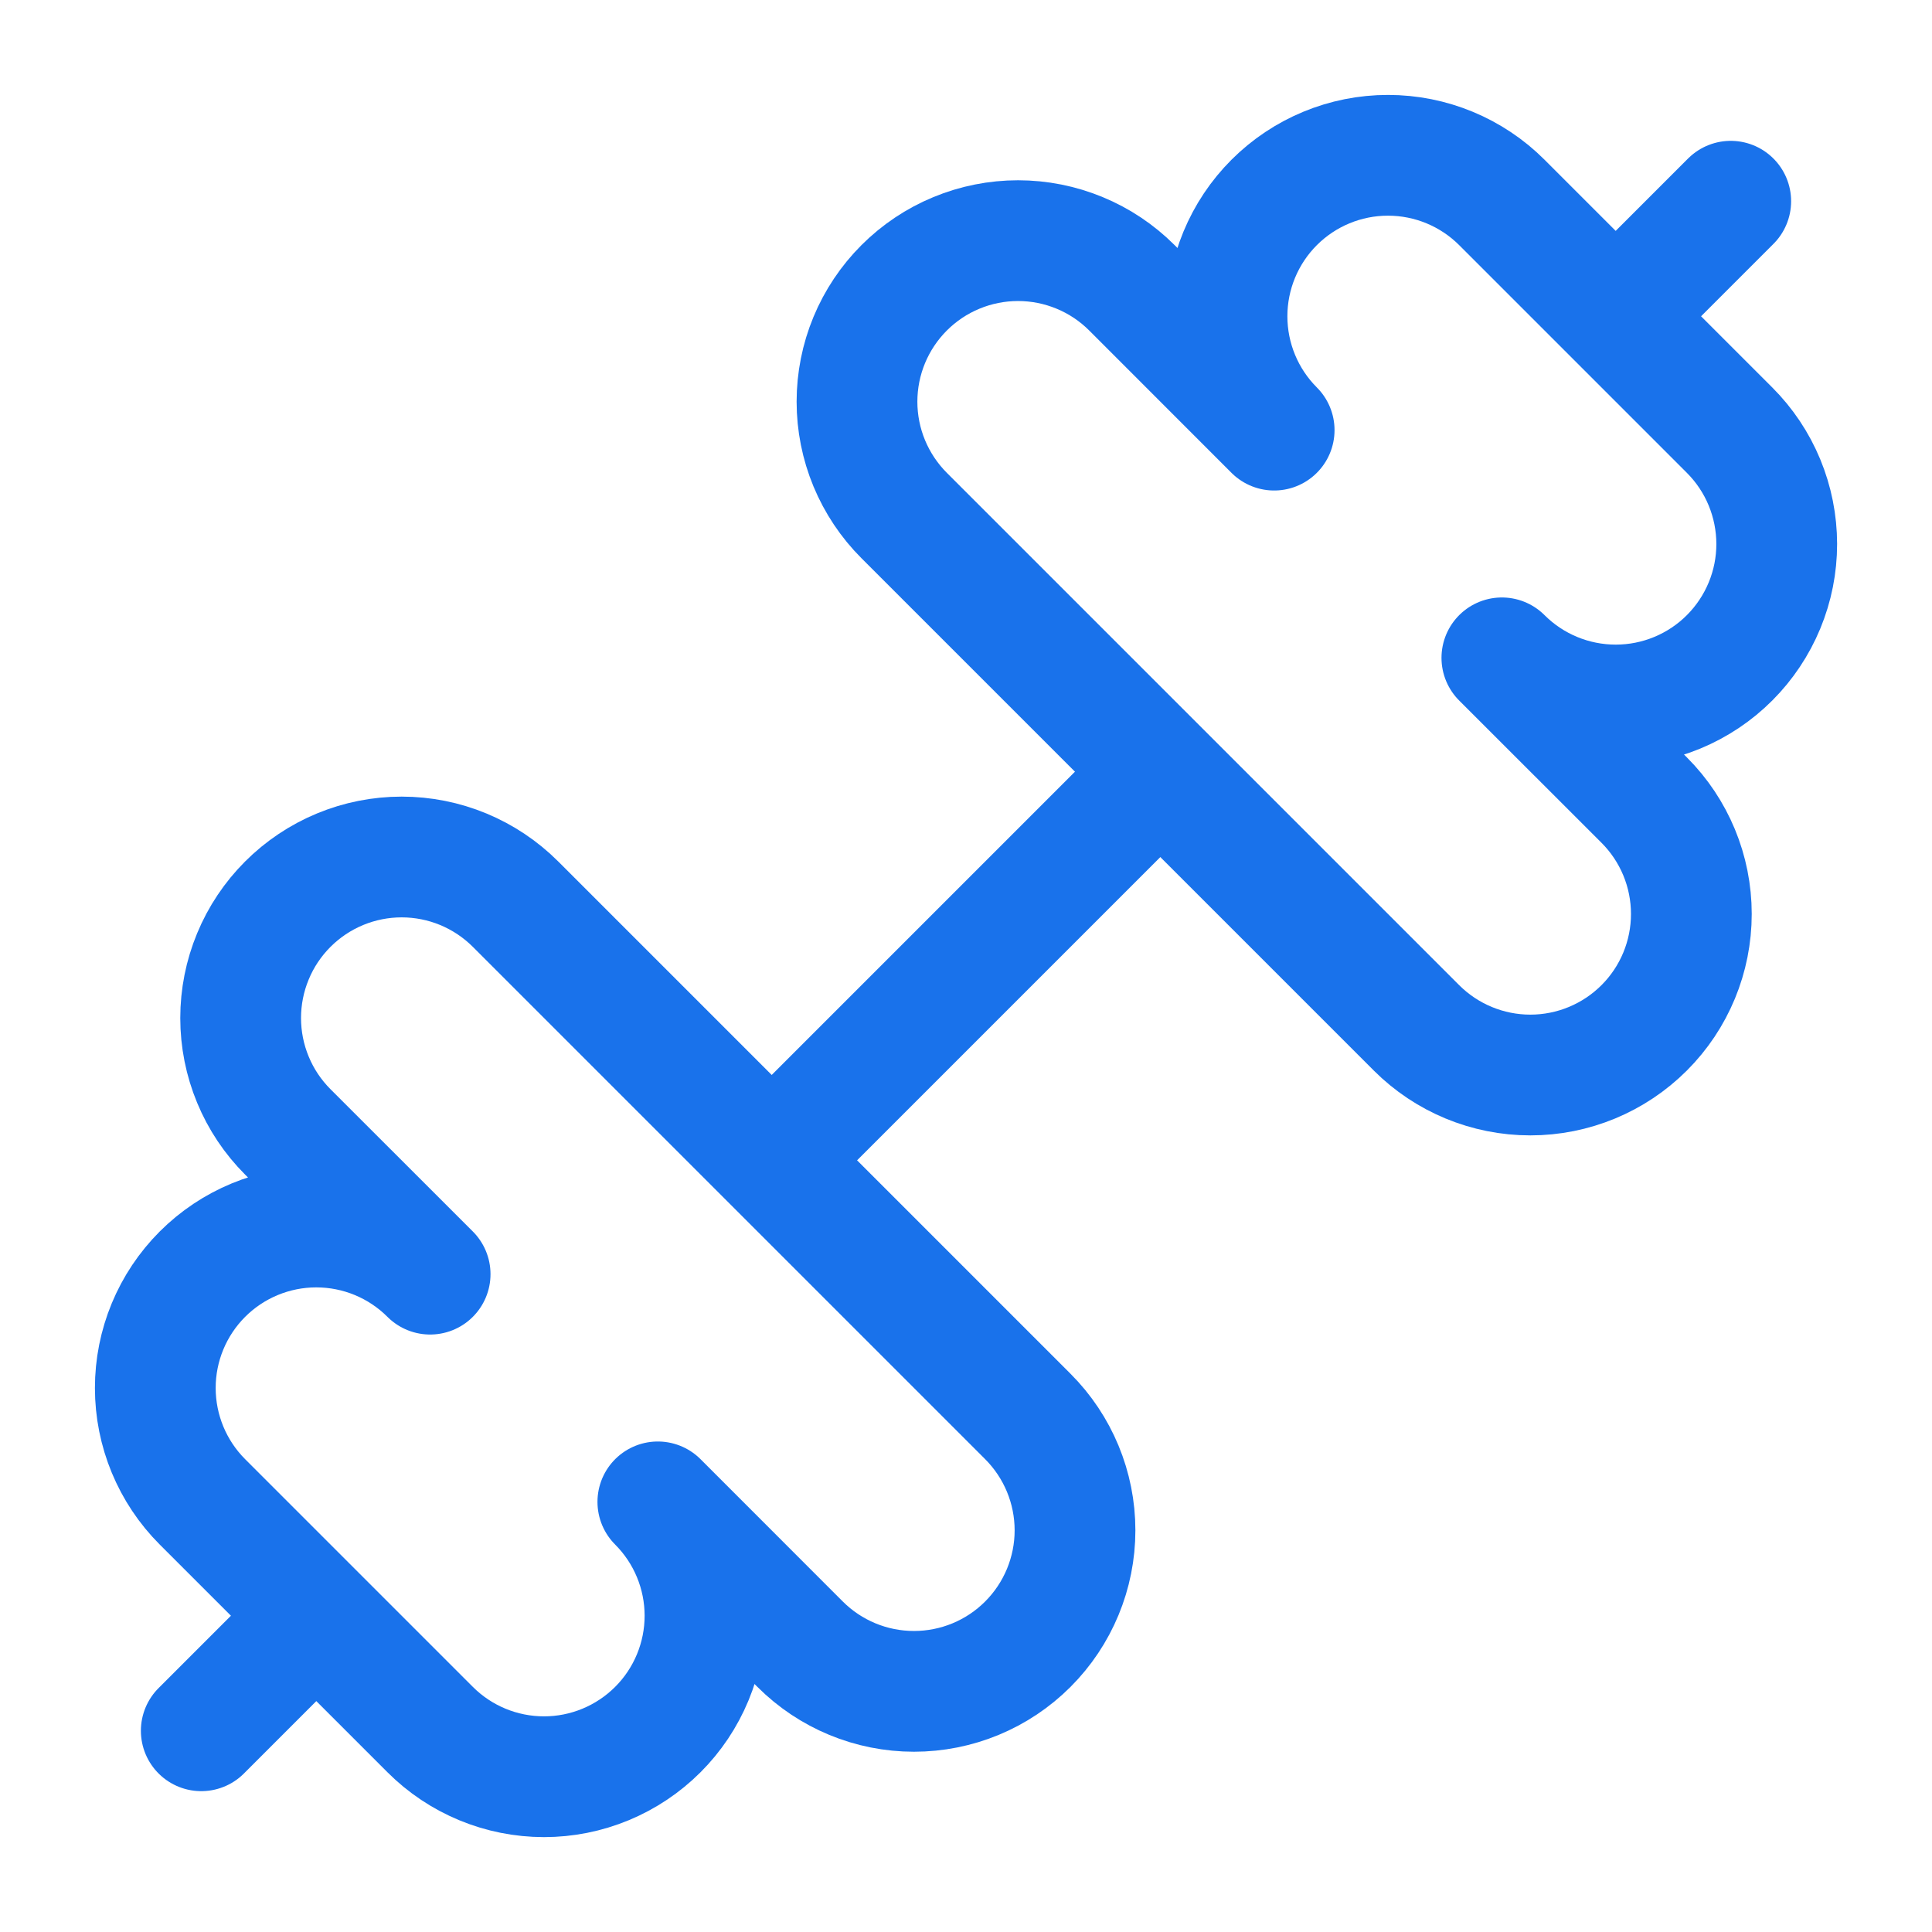
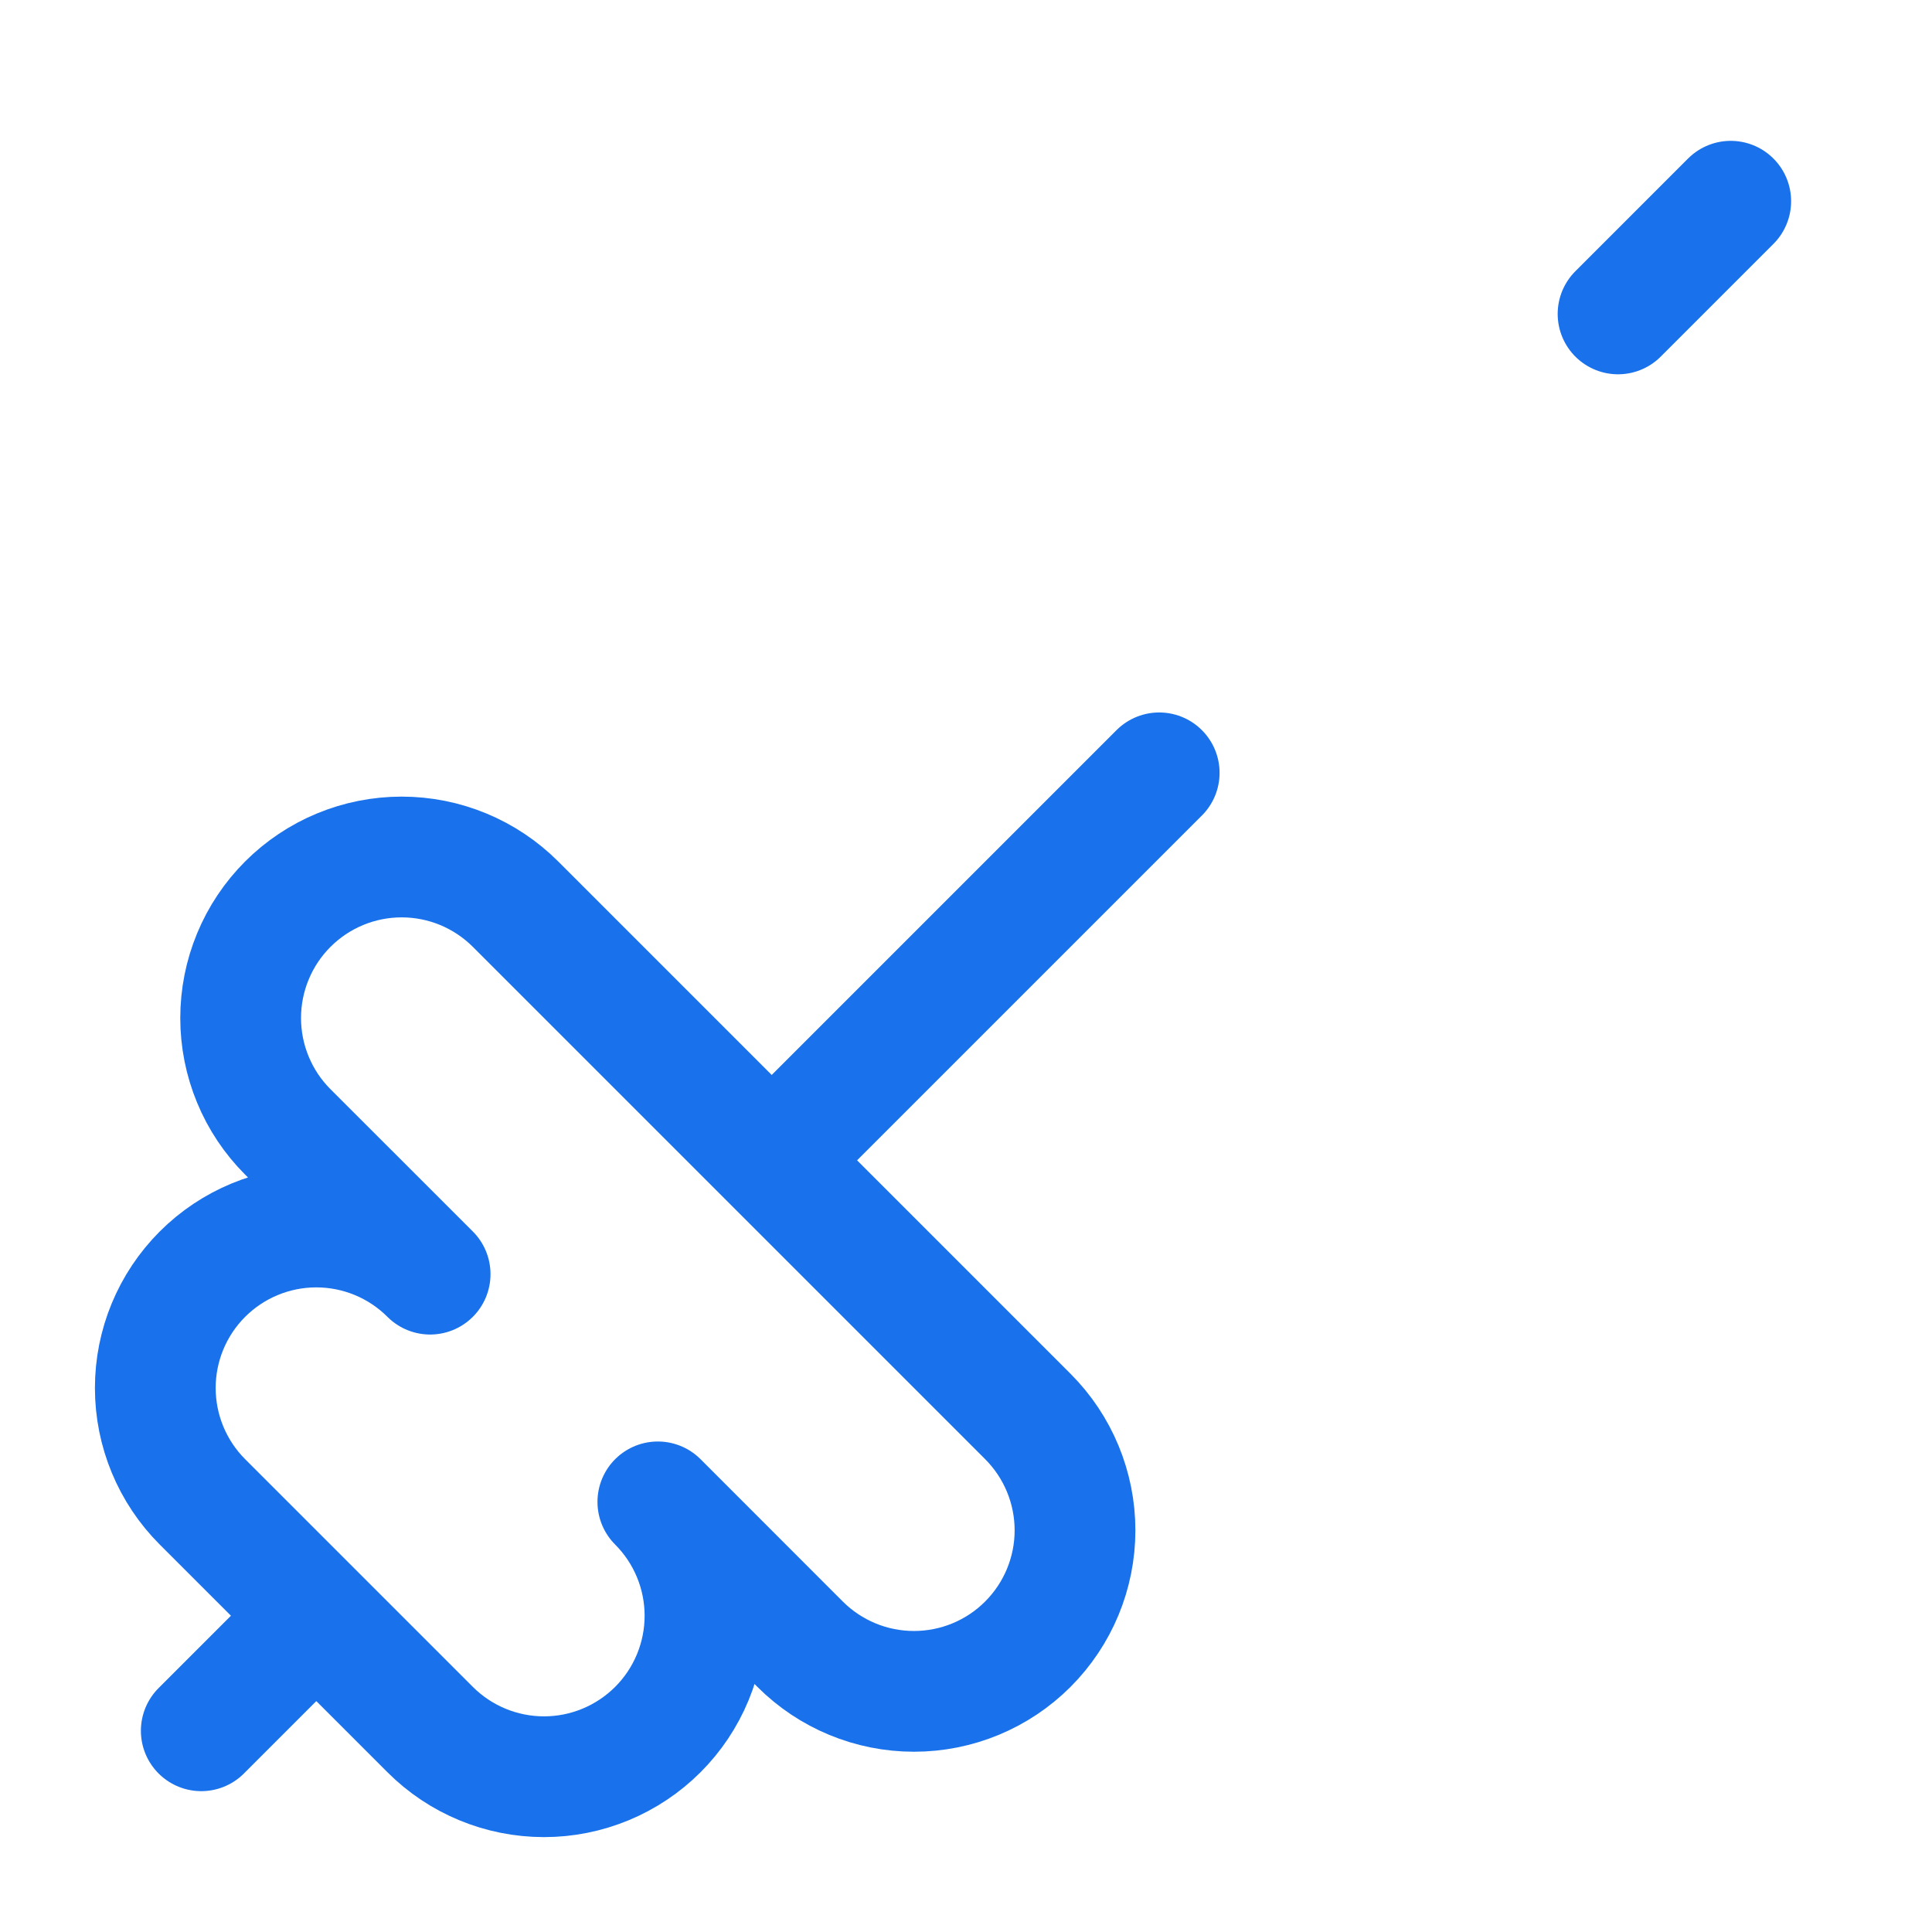
<svg xmlns="http://www.w3.org/2000/svg" width="52" height="52" viewBox="0 0 52 52" fill="none">
-   <path d="M38.124 27.664C38.937 28.477 40.04 28.934 41.189 28.934C42.339 28.934 43.441 28.477 44.254 27.664C45.067 26.852 45.523 25.749 45.523 24.6C45.523 23.45 45.067 22.348 44.254 21.535L40.423 17.706C41.236 18.519 42.339 18.975 43.488 18.975C44.057 18.975 44.62 18.863 45.146 18.645C45.672 18.427 46.15 18.108 46.552 17.705C46.954 17.303 47.273 16.825 47.491 16.299C47.709 15.773 47.821 15.21 47.821 14.641C47.82 14.072 47.708 13.508 47.49 12.982C47.273 12.457 46.953 11.979 46.551 11.577L40.423 5.449C39.611 4.637 38.509 4.18 37.359 4.18C36.21 4.179 35.108 4.636 34.295 5.448C33.482 6.261 33.025 7.363 33.025 8.512C33.025 9.662 33.481 10.764 34.294 11.577L30.465 7.746C30.063 7.344 29.585 7.024 29.059 6.807C28.533 6.589 27.97 6.477 27.401 6.477C26.831 6.477 26.268 6.589 25.742 6.807C25.216 7.024 24.738 7.344 24.336 7.746C23.933 8.149 23.614 8.626 23.396 9.152C23.178 9.678 23.066 10.242 23.066 10.811C23.066 11.38 23.178 11.944 23.396 12.47C23.614 12.995 23.933 13.473 24.336 13.876L38.124 27.664Z" stroke="#1972EB" stroke-width="3.25" stroke-linecap="round" stroke-linejoin="round" />
  <path d="M5.417 46.584L8.45 43.551" stroke="#1972EB" stroke-width="3.25" stroke-linecap="round" stroke-linejoin="round" />
  <path d="M43.55 8.449L46.583 5.416" stroke="#1972EB" stroke-width="3.25" stroke-linecap="round" stroke-linejoin="round" />
  <path d="M11.577 46.551C12.389 47.364 13.492 47.82 14.641 47.821C15.21 47.821 15.773 47.709 16.299 47.491C16.825 47.273 17.303 46.954 17.705 46.552C18.108 46.15 18.427 45.672 18.645 45.146C18.863 44.62 18.975 44.057 18.975 43.488C18.975 42.919 18.863 42.355 18.645 41.829C18.428 41.304 18.109 40.826 17.706 40.423L21.535 44.254C22.348 45.067 23.45 45.523 24.6 45.523C25.749 45.523 26.852 45.067 27.664 44.254C28.477 43.441 28.934 42.339 28.934 41.189C28.934 40.04 28.477 38.937 27.664 38.124L13.876 24.336C13.473 23.933 12.995 23.614 12.47 23.396C11.944 23.178 11.38 23.066 10.811 23.066C10.242 23.066 9.678 23.178 9.152 23.396C8.626 23.614 8.149 23.933 7.746 24.336C7.344 24.738 7.024 25.216 6.807 25.742C6.589 26.268 6.477 26.831 6.477 27.401C6.477 27.97 6.589 28.533 6.807 29.059C7.024 29.585 7.344 30.063 7.746 30.465L11.577 34.294C10.764 33.481 9.662 33.025 8.512 33.025C7.363 33.025 6.261 33.482 5.448 34.295C4.636 35.108 4.179 36.21 4.18 37.359C4.18 38.509 4.637 39.611 5.449 40.423L11.577 46.551Z" stroke="#1972EB" stroke-width="3.25" stroke-linecap="round" stroke-linejoin="round" />
  <path d="M20.8 31.201L31.2 20.801" stroke="#1972EB" stroke-width="3.25" stroke-linecap="round" stroke-linejoin="round" />
</svg>